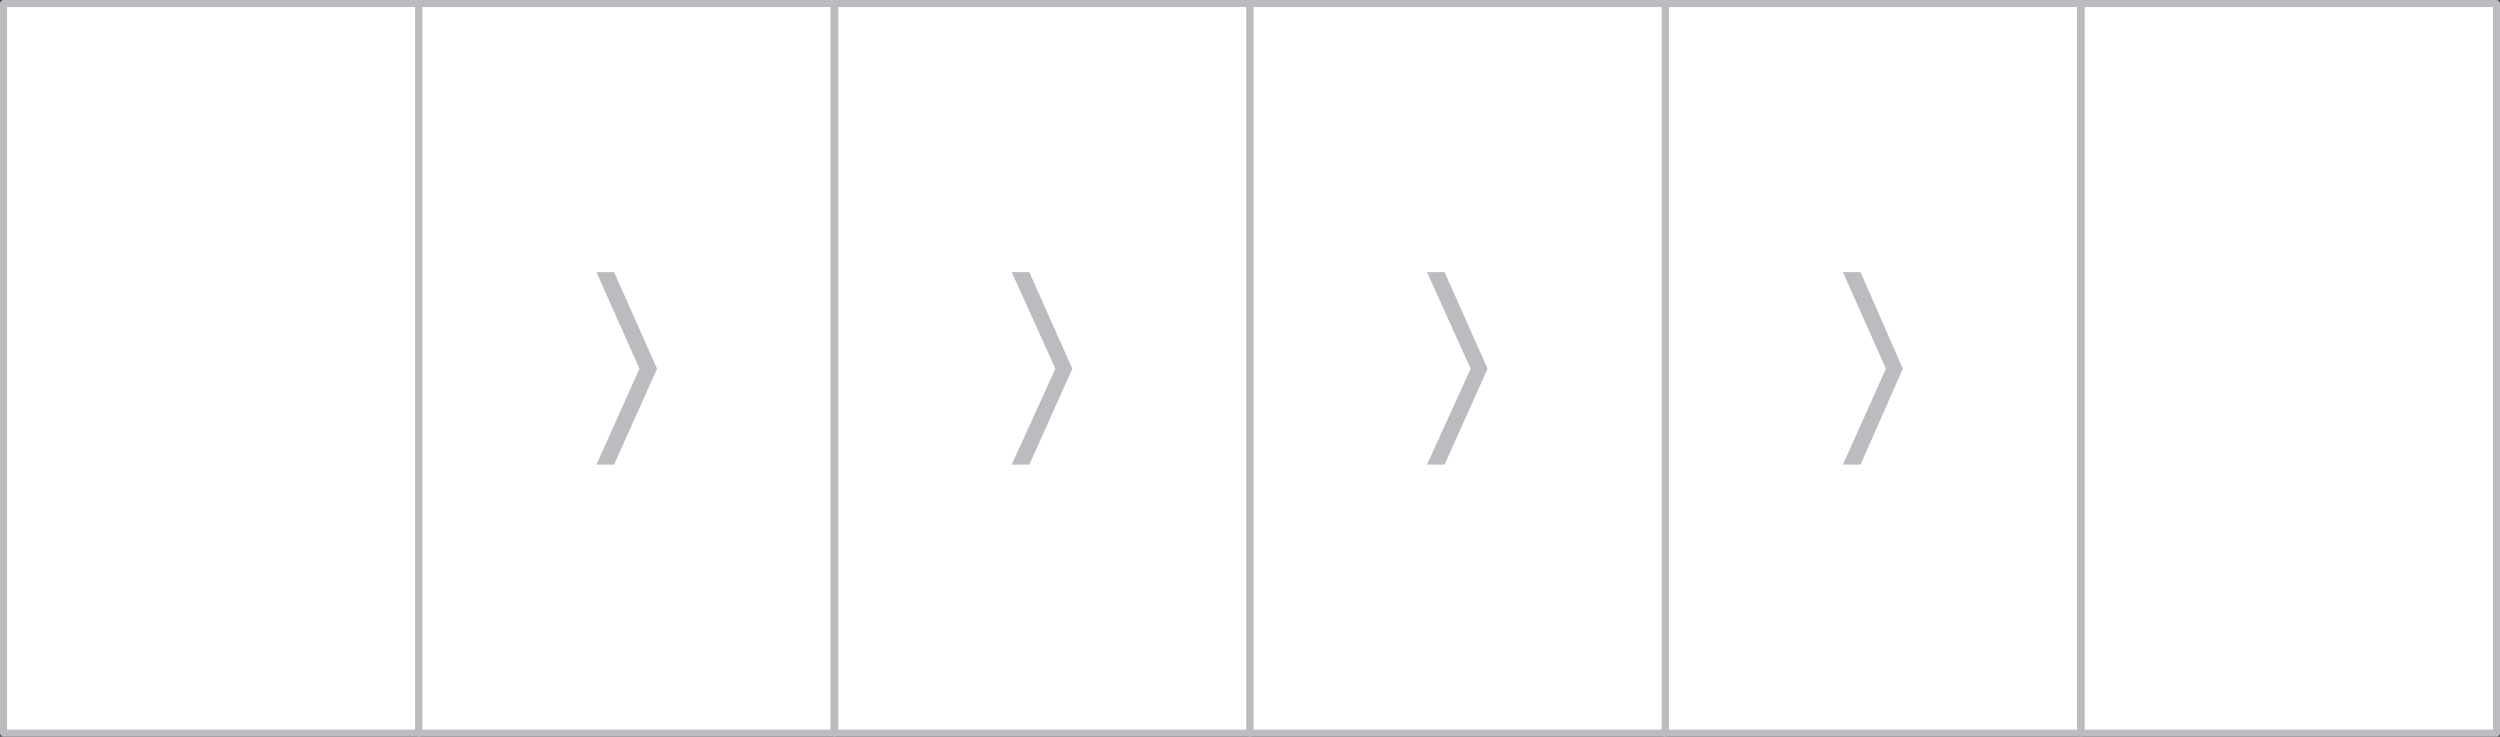
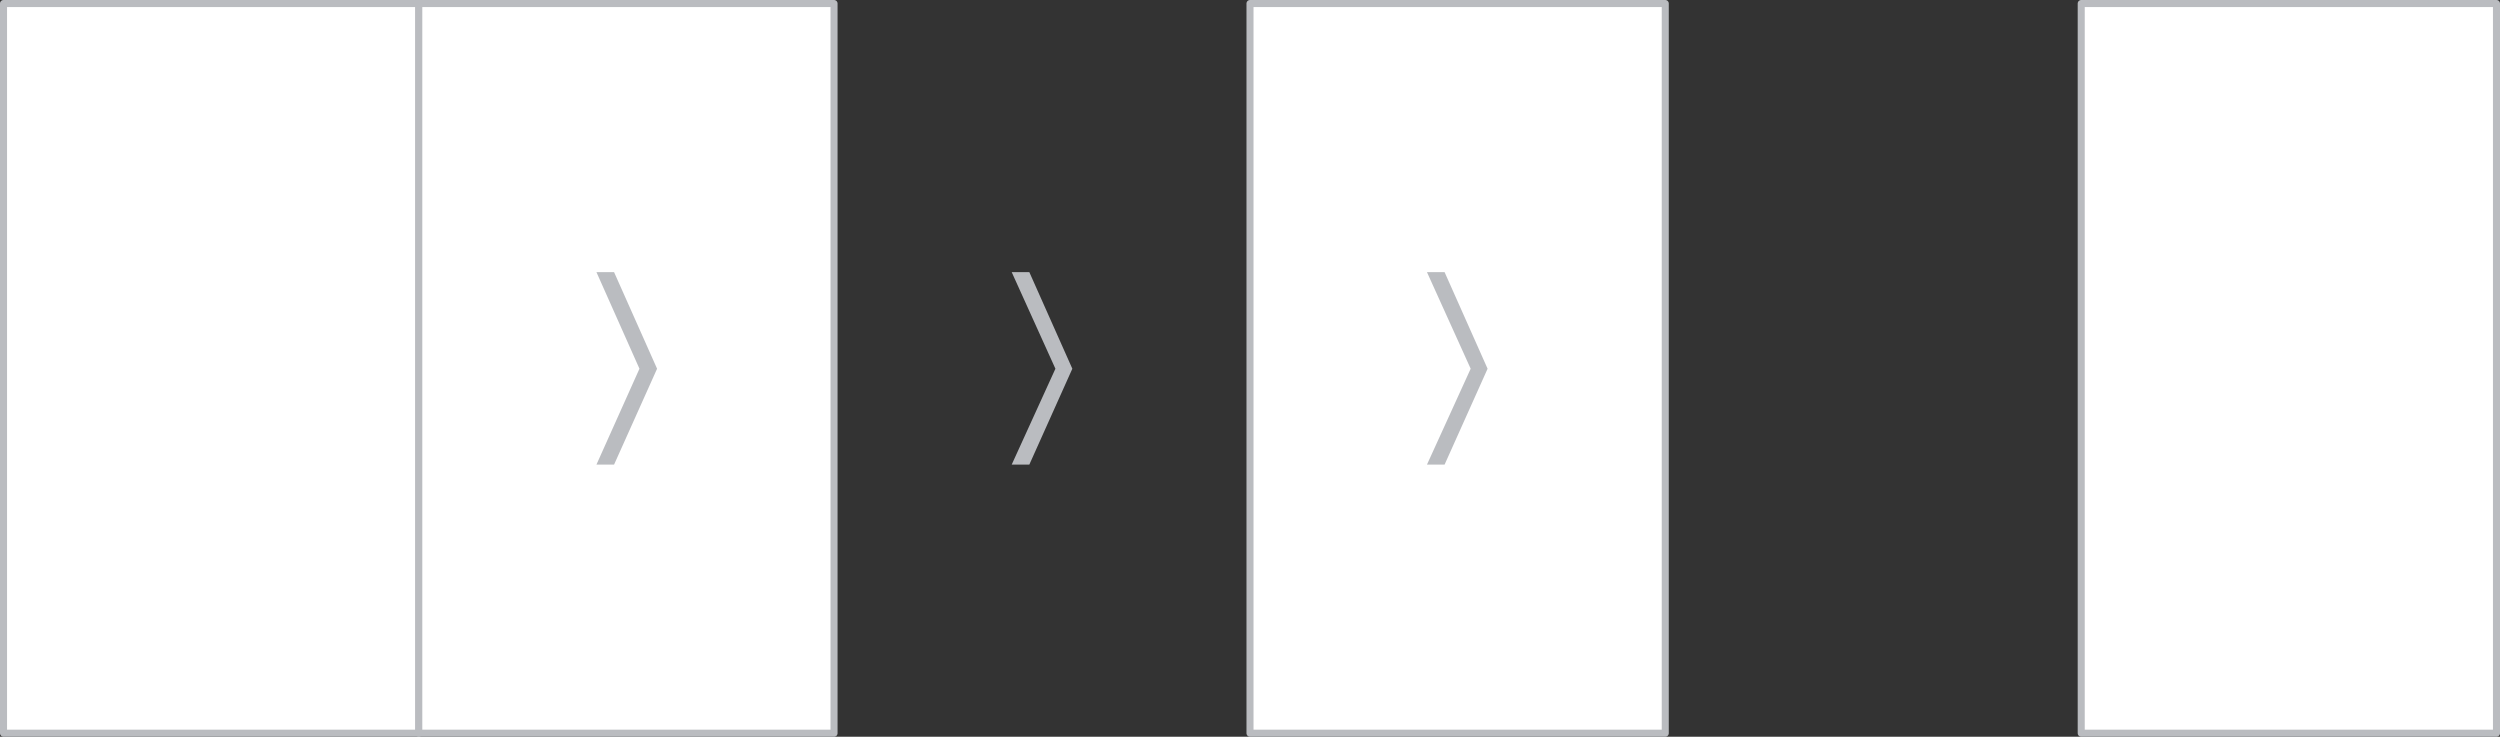
<svg xmlns="http://www.w3.org/2000/svg" id="Layer_1" x="0px" y="0px" viewBox="0 0 354.6 104.5" style="enable-background:new 0 0 354.6 104.5;" xml:space="preserve">
  <rect x="0" y="0" width="354.6" height="104.5" fill="#333333" stroke="none" />
  <style type="text/css"> .st0{fill:#FFFFFF;stroke:#BABCC0;stroke-linecap:round;stroke-linejoin:round;} .st1{fill:#BABCC0;} </style>
  <g id="XMLID_130_">
    <rect id="XMLID_159_" x="295.2" y="0.5" class="st0" width="58.9" height="103.5" />
    <rect id="XMLID_234_" x="0.5" y="0.5" class="st0" width="58.9" height="103.5" />
-     <rect id="XMLID_156_" x="118.4" y="0.5" class="st0" width="58.9" height="103.5" />
    <rect id="XMLID_150_" x="59.4" y="0.5" class="st0" width="58.9" height="103.5" />
-     <rect id="XMLID_146_" x="236.2" y="0.5" class="st0" width="58.9" height="103.5" />
    <rect id="XMLID_140_" x="177.3" y="0.5" class="st0" width="58.9" height="103.5" />
    <polygon id="XMLID_138_" class="st1" points="152.1,52.3 146,38.6 143.5,38.6 149.7,52.3 143.5,65.9 146,65.9 " />
    <polygon id="XMLID_134_" class="st1" points="93.2,52.3 87.1,38.6 84.6,38.6 90.7,52.3 84.6,65.9 87.1,65.9 " />
-     <polygon id="XMLID_133_" class="st1" points="269.9,52.3 263.9,38.6 261.4,38.6 267.5,52.3 261.4,65.9 263.9,65.9 " />
    <polygon id="XMLID_132_" class="st1" points="211,52.3 204.9,38.6 202.4,38.6 208.6,52.3 202.4,65.9 204.9,65.9 " />
  </g>
</svg>